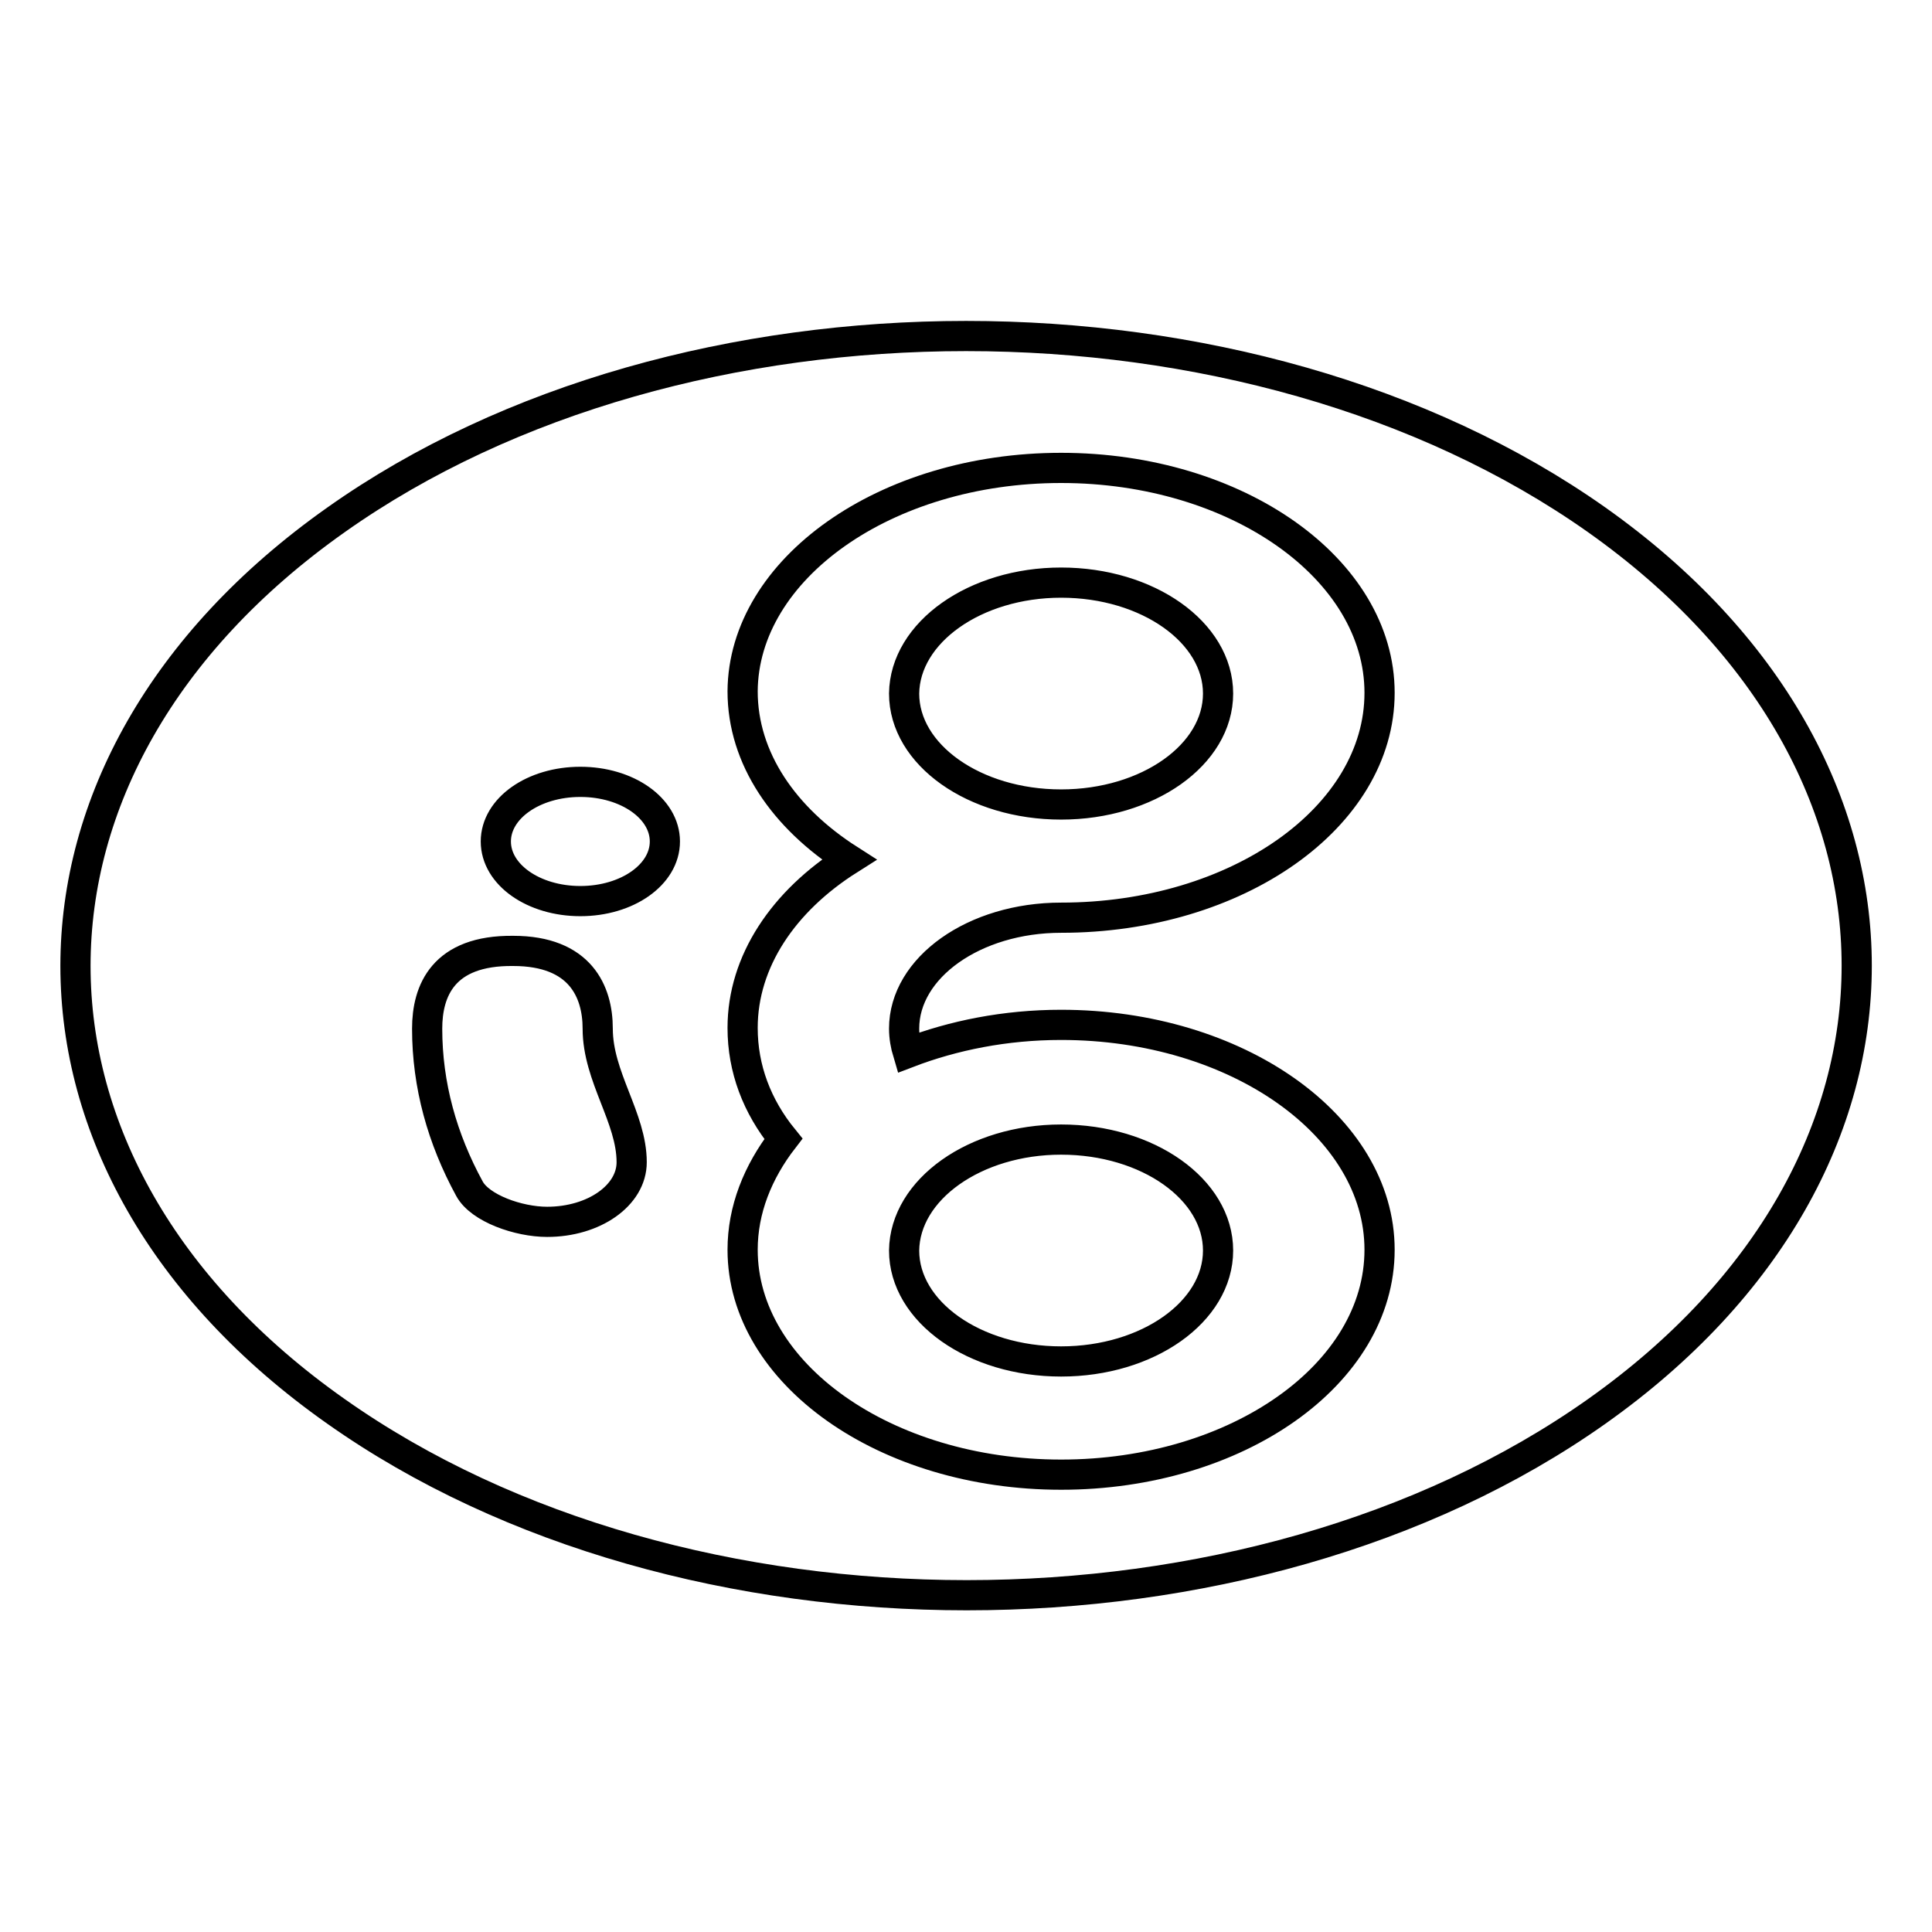
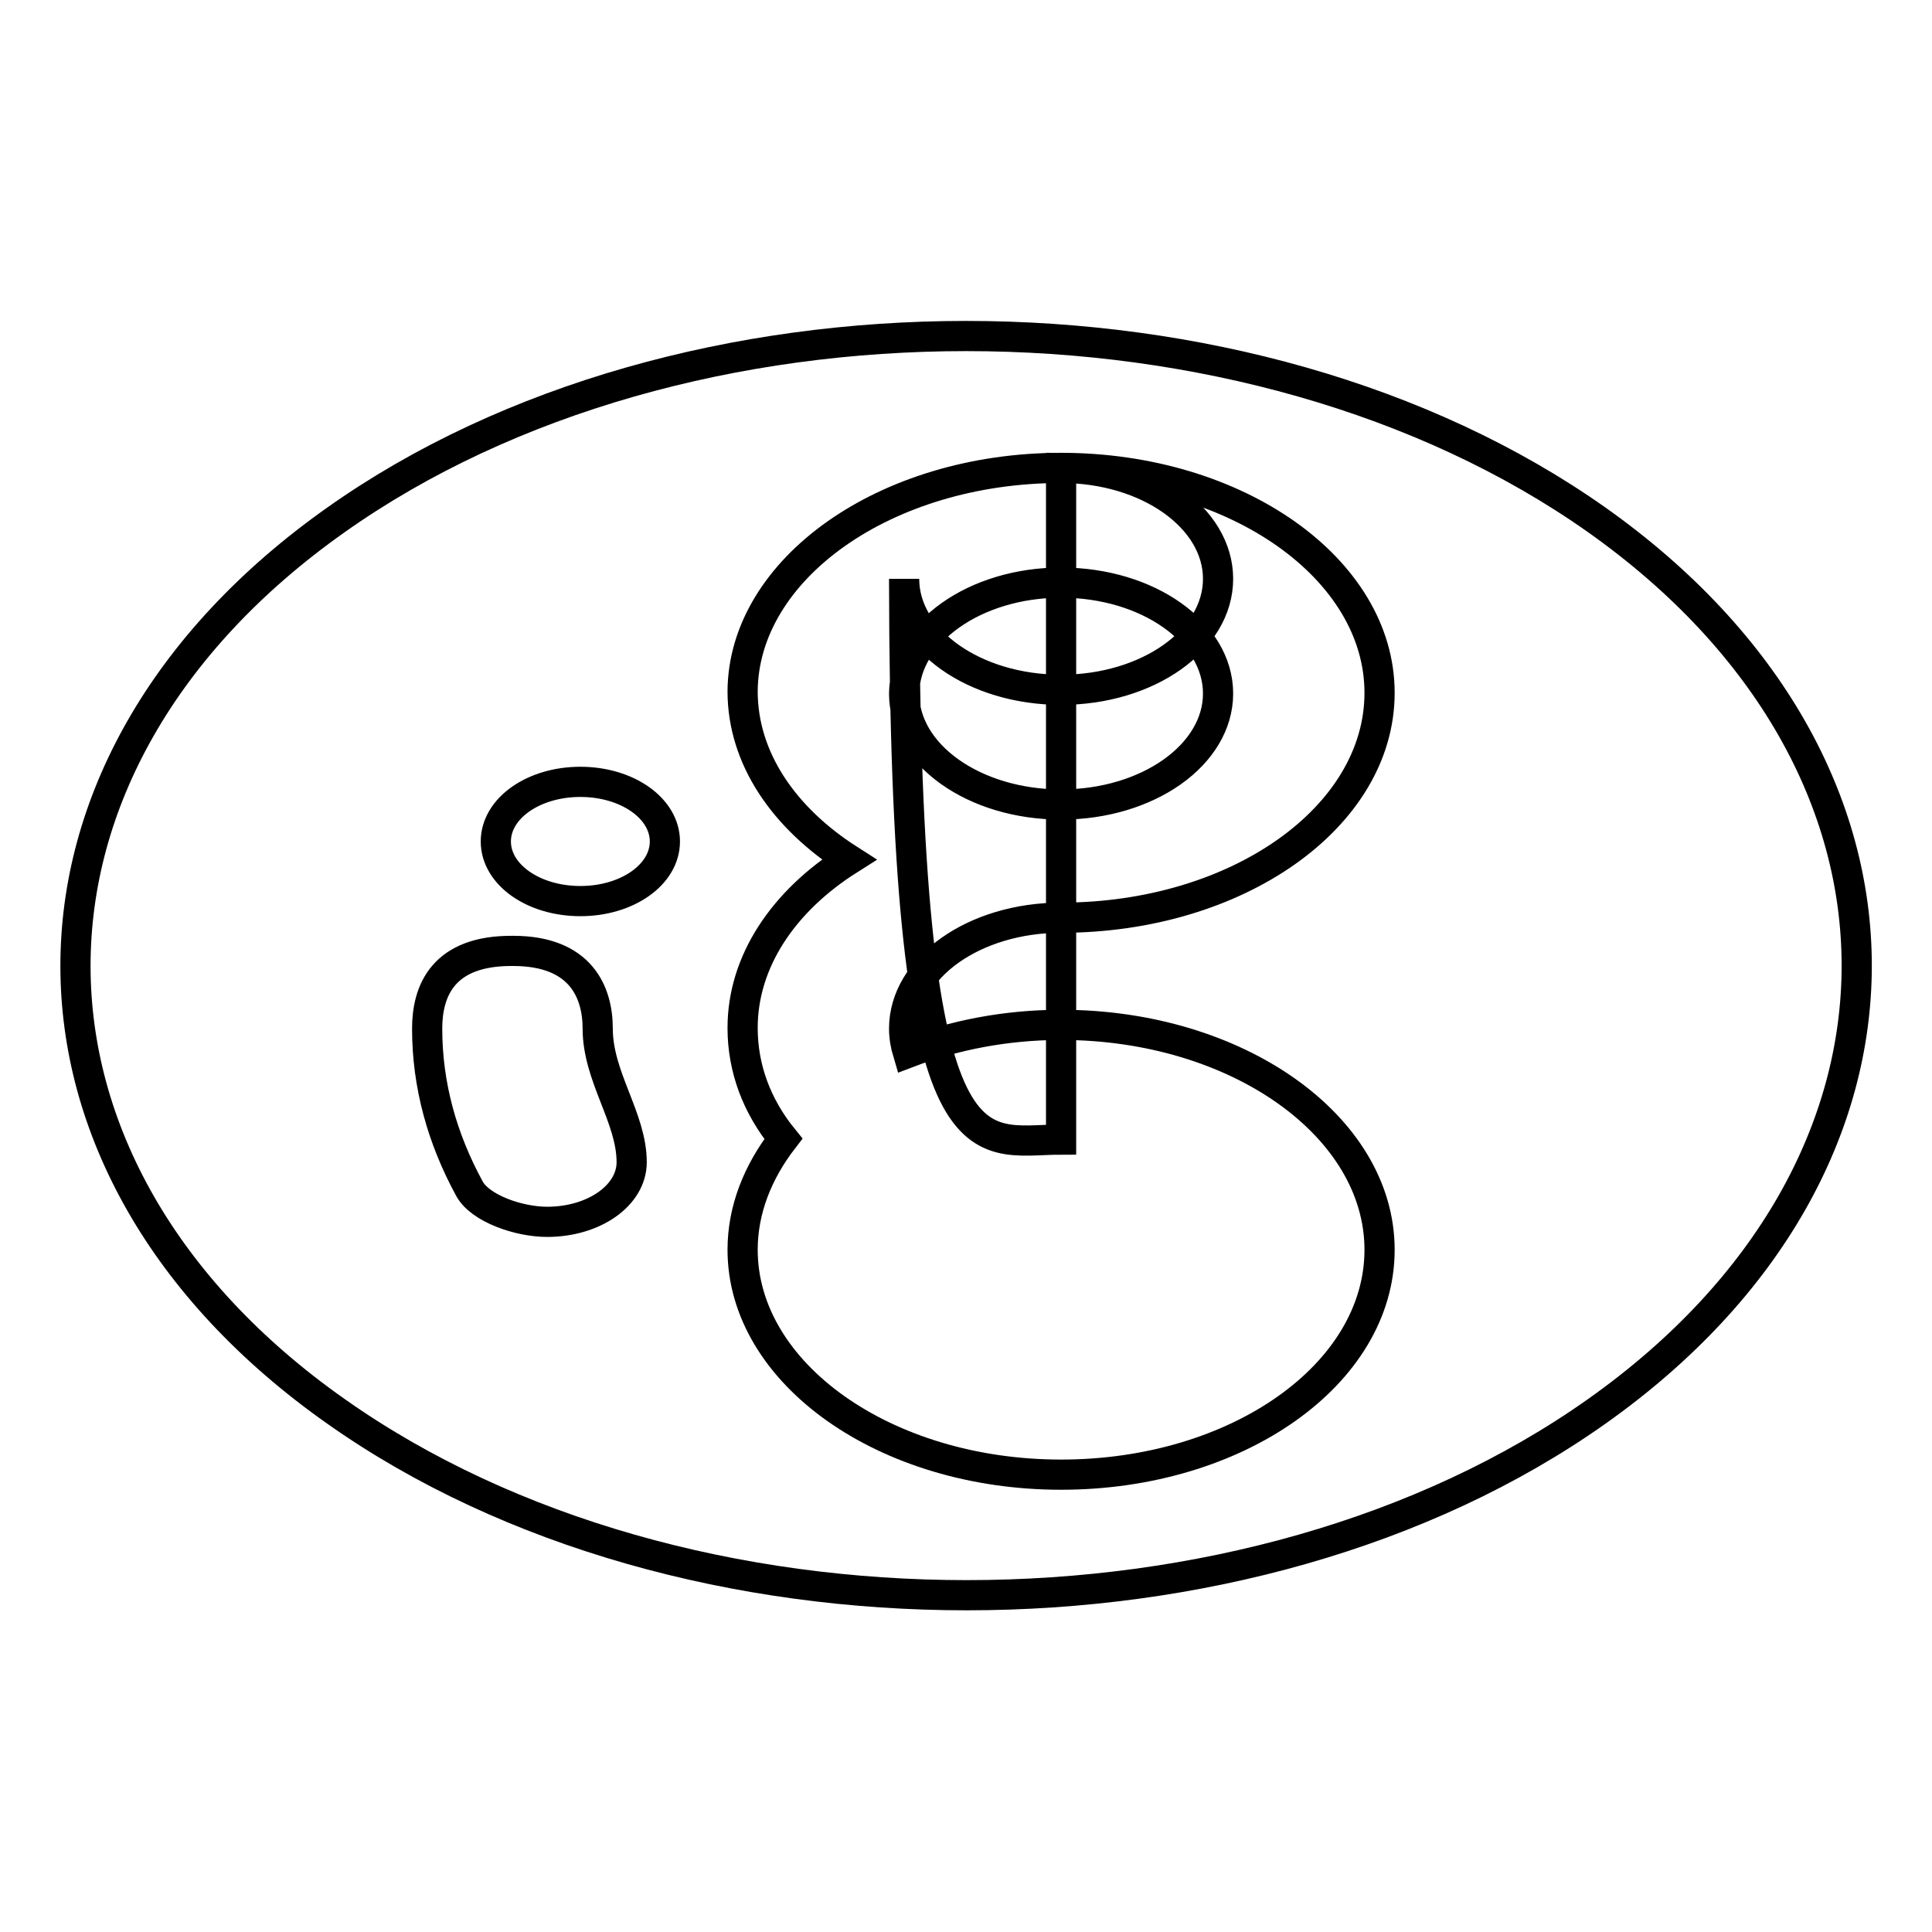
<svg xmlns="http://www.w3.org/2000/svg" version="1.1" x="0px" y="0px" viewBox="0 0 256 256" enable-background="new 0 0 256 256" xml:space="preserve">
  <g>
    <g>
-       <path stroke-width="4" fill-opacity="0" stroke="#000000" d="M44.5,68.9L44.5,68.9c45.9-32.5,121.1-32.5,167.1,0l0,0c45.9,32.5,45.9,85.6,0,118.1l0,0c-45.9,32.5-121.1,32.5-167.1,0l0,0C-1.5,154.6-1.5,101.4,44.5,68.9L44.5,68.9z M140.6,62c23.3,0,42.2,13.4,42.2,29.8c0,16.5-18.9,29.8-42.2,29.8c-11.5,0-20.8,6.6-20.8,14.7c0,1.1,0.2,2.2,0.5,3.2c6-2.3,12.9-3.7,20.3-3.7c23.3,0,42.2,13.4,42.2,29.8c0,16.5-18.9,29.8-42.2,29.8c-23.3,0-42.2-13.4-42.2-29.8c0-5.3,2-10.3,5.4-14.7c-3.5-4.3-5.4-9.3-5.4-14.7c0-8.8,5.4-16.8,14.1-22.3c-8.6-5.5-14.1-13.4-14.1-22.3C98.5,75.4,117.3,62,140.6,62L140.6,62z M140.6,151c11.5,0,20.8,6.6,20.8,14.7c0,8.1-9.3,14.7-20.8,14.7c-11.5,0-20.8-6.6-20.8-14.7C119.9,157.6,129.2,151,140.6,151z M140.6,77.2c11.5,0,20.8,6.6,20.8,14.7c0,8.1-9.3,14.7-20.8,14.7c-11.5,0-20.8-6.6-20.8-14.7C119.9,83.8,129.2,77.2,140.6,77.2z M56.6,136.3c0,7.5,2,14.6,5.6,21.2c1.4,2.6,6.5,4.4,10.3,4.4c6.2,0,11.2-3.5,11.2-7.9c0-5.9-4.5-11.3-4.5-17.7c0-4.9-2.3-10.3-11.2-10.3C58.7,125.9,56.6,131.3,56.6,136.3z M76.9,103.6c6.2,0,11.2,3.5,11.2,7.9c0,4.4-5,7.9-11.2,7.9s-11.2-3.5-11.2-7.9S70.7,103.6,76.9,103.6z" />
+       <path stroke-width="4" fill-opacity="0" stroke="#000000" d="M44.5,68.9L44.5,68.9c45.9-32.5,121.1-32.5,167.1,0l0,0c45.9,32.5,45.9,85.6,0,118.1l0,0c-45.9,32.5-121.1,32.5-167.1,0l0,0C-1.5,154.6-1.5,101.4,44.5,68.9L44.5,68.9z M140.6,62c23.3,0,42.2,13.4,42.2,29.8c0,16.5-18.9,29.8-42.2,29.8c-11.5,0-20.8,6.6-20.8,14.7c0,1.1,0.2,2.2,0.5,3.2c6-2.3,12.9-3.7,20.3-3.7c23.3,0,42.2,13.4,42.2,29.8c0,16.5-18.9,29.8-42.2,29.8c-23.3,0-42.2-13.4-42.2-29.8c0-5.3,2-10.3,5.4-14.7c-3.5-4.3-5.4-9.3-5.4-14.7c0-8.8,5.4-16.8,14.1-22.3c-8.6-5.5-14.1-13.4-14.1-22.3C98.5,75.4,117.3,62,140.6,62L140.6,62z c11.5,0,20.8,6.6,20.8,14.7c0,8.1-9.3,14.7-20.8,14.7c-11.5,0-20.8-6.6-20.8-14.7C119.9,157.6,129.2,151,140.6,151z M140.6,77.2c11.5,0,20.8,6.6,20.8,14.7c0,8.1-9.3,14.7-20.8,14.7c-11.5,0-20.8-6.6-20.8-14.7C119.9,83.8,129.2,77.2,140.6,77.2z M56.6,136.3c0,7.5,2,14.6,5.6,21.2c1.4,2.6,6.5,4.4,10.3,4.4c6.2,0,11.2-3.5,11.2-7.9c0-5.9-4.5-11.3-4.5-17.7c0-4.9-2.3-10.3-11.2-10.3C58.7,125.9,56.6,131.3,56.6,136.3z M76.9,103.6c6.2,0,11.2,3.5,11.2,7.9c0,4.4-5,7.9-11.2,7.9s-11.2-3.5-11.2-7.9S70.7,103.6,76.9,103.6z" />
    </g>
  </g>
</svg>